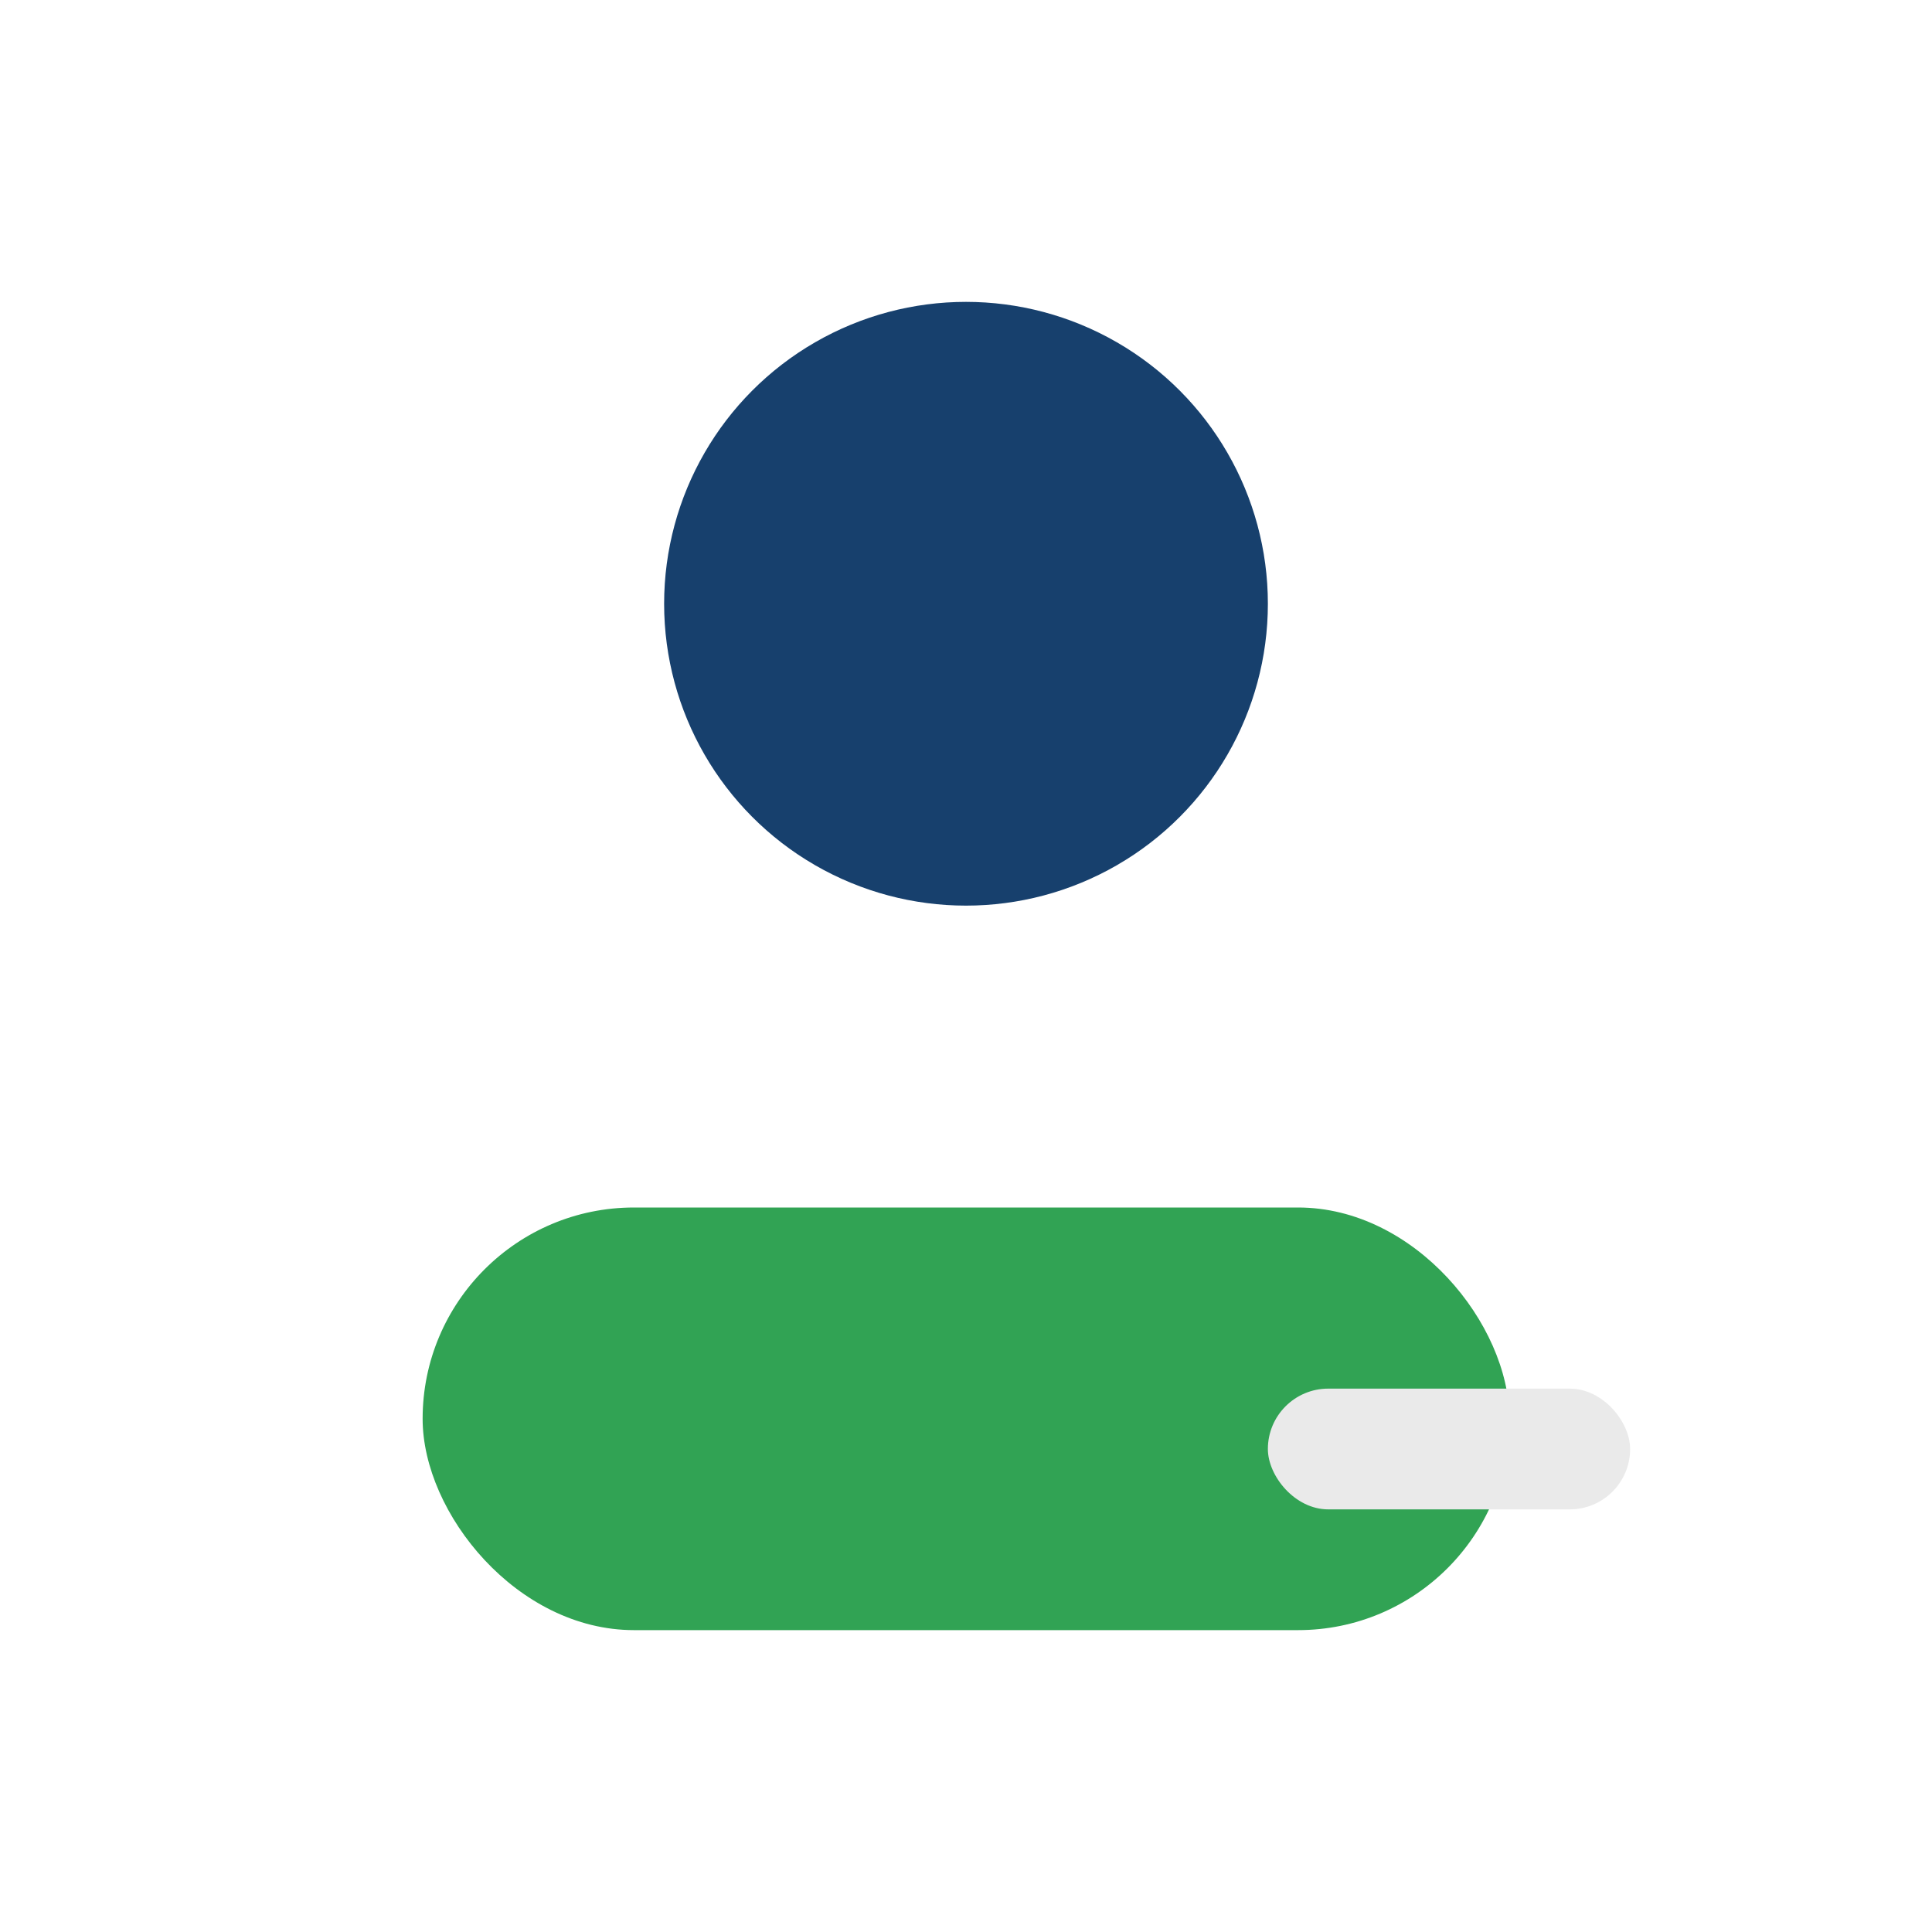
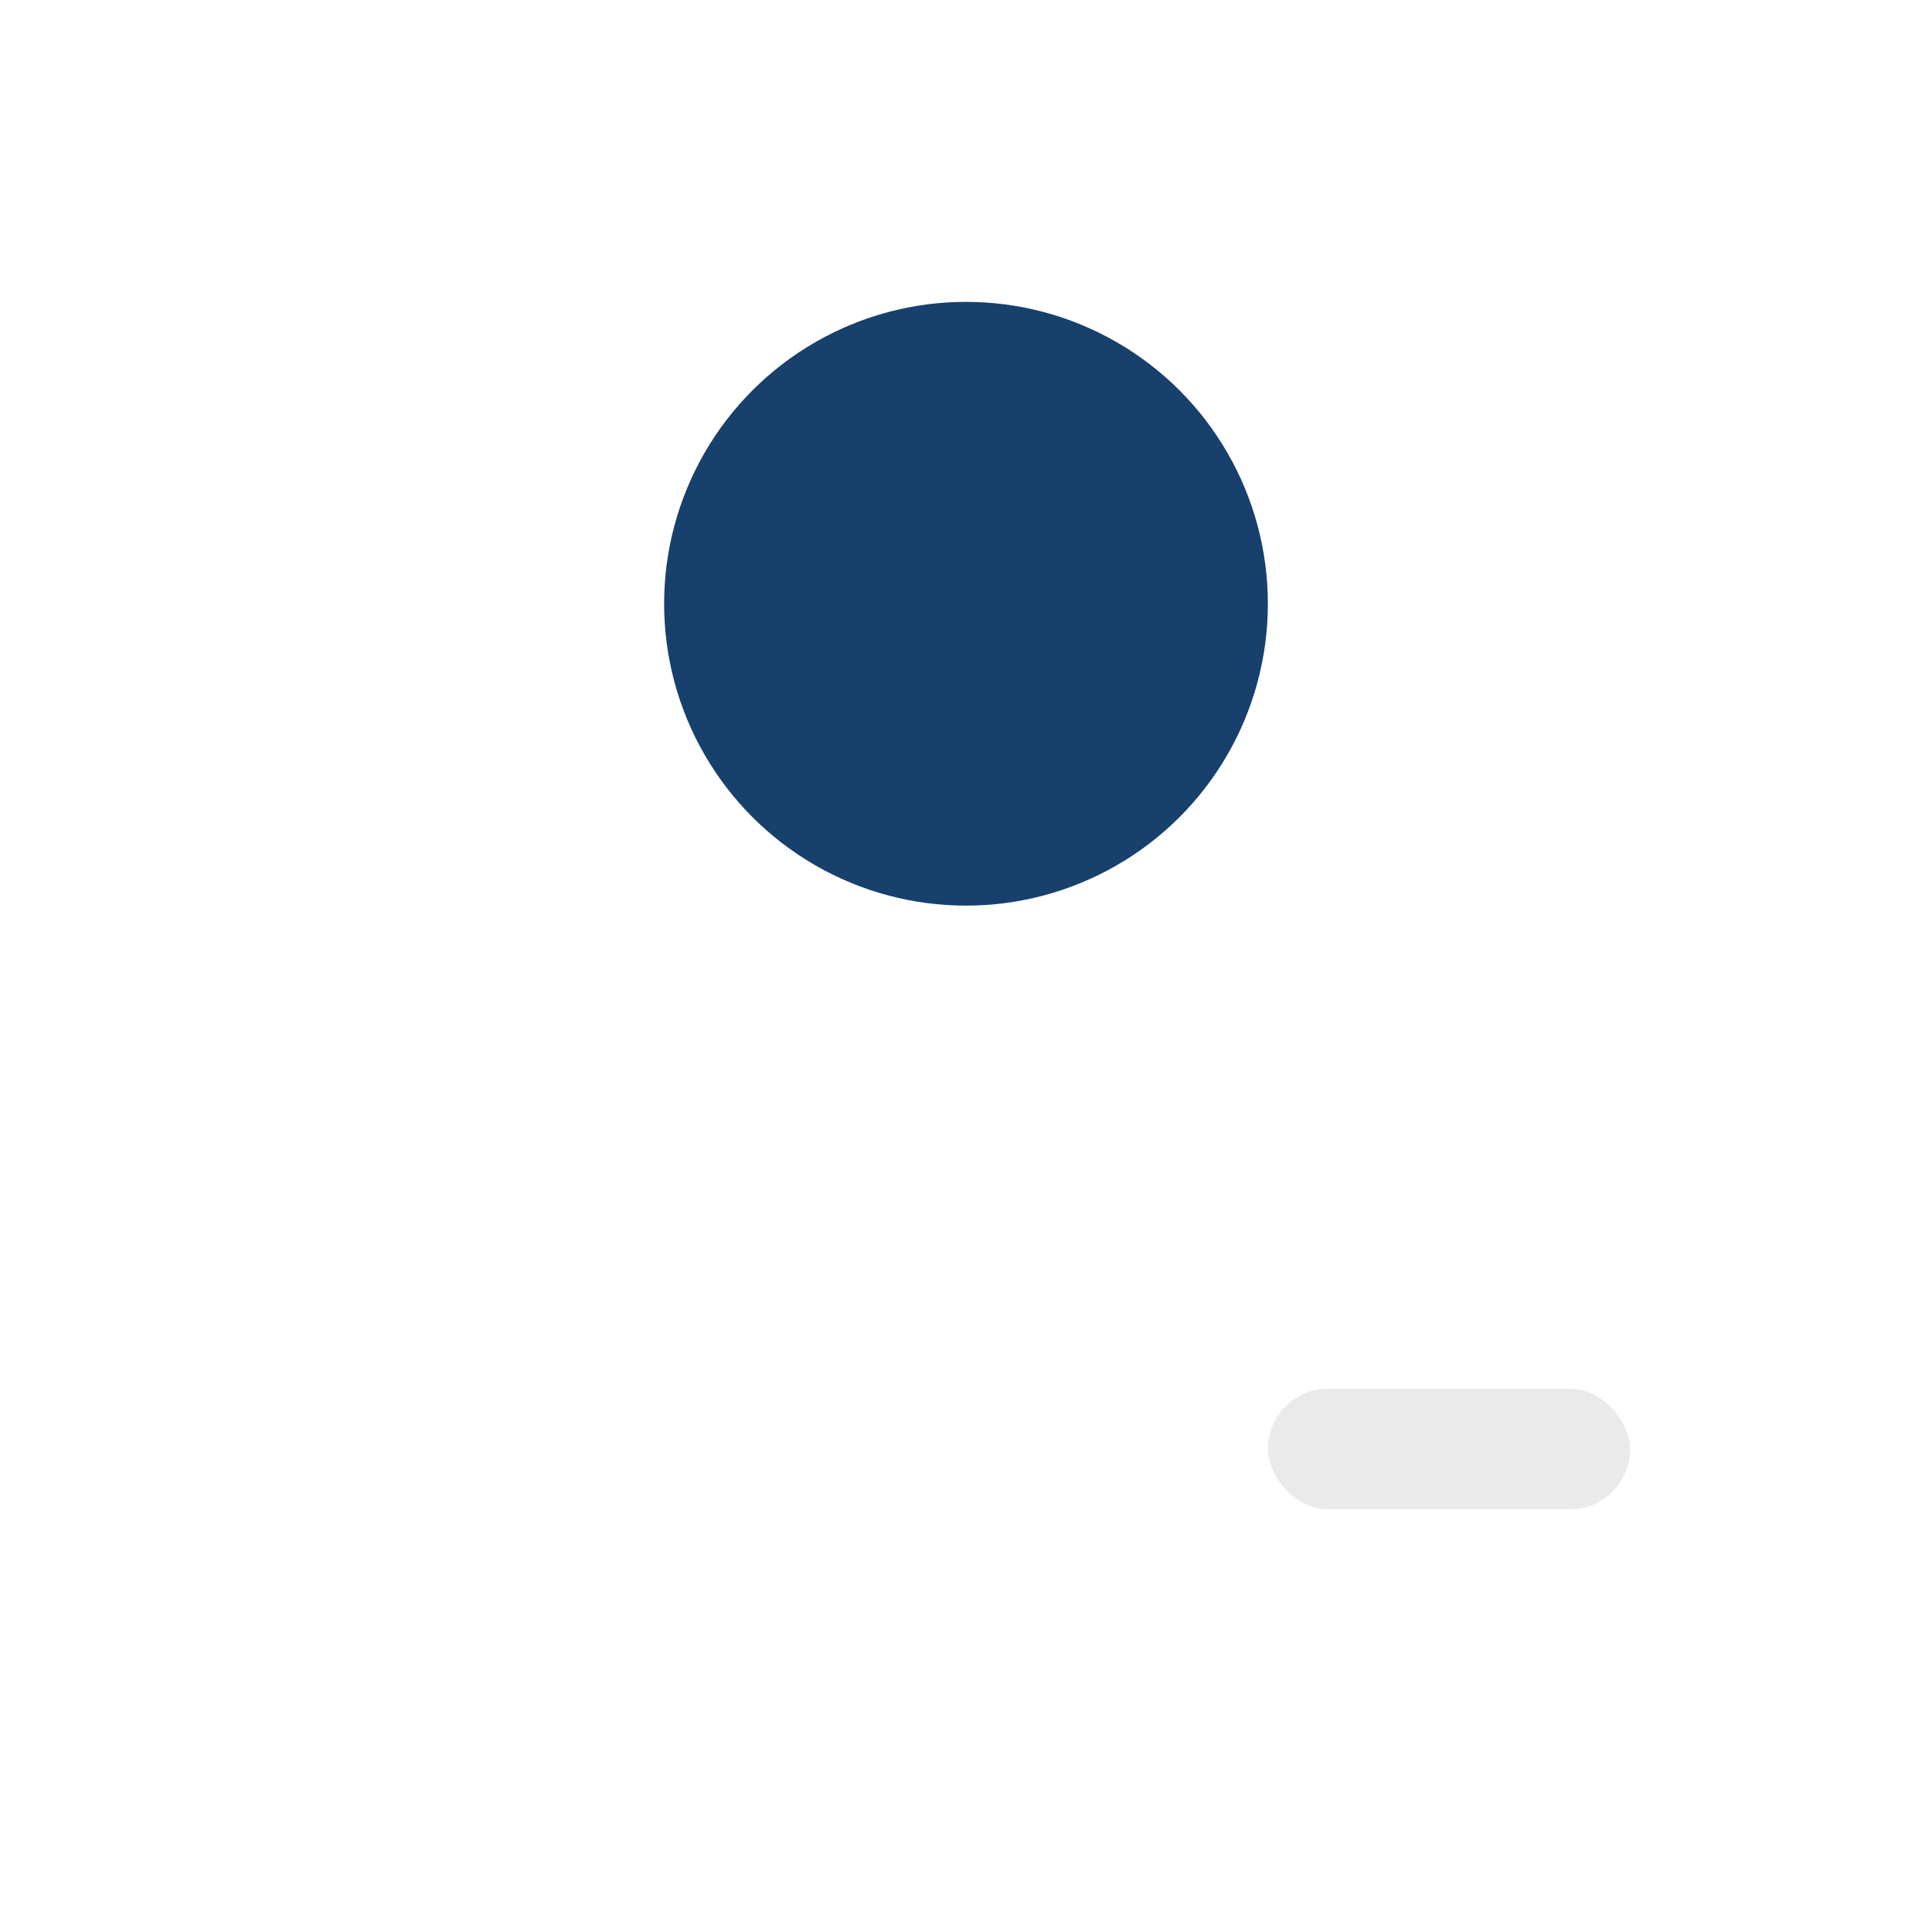
<svg xmlns="http://www.w3.org/2000/svg" width="32" height="32" viewBox="0 0 32 32">
  <circle cx="16" cy="10" r="5" fill="#17406D" />
-   <rect x="7" y="20" width="18" height="7" rx="3.5" fill="#31A354" />
  <rect x="21" y="23" width="6" height="2" rx="1" fill="#EAEAEA" />
</svg>